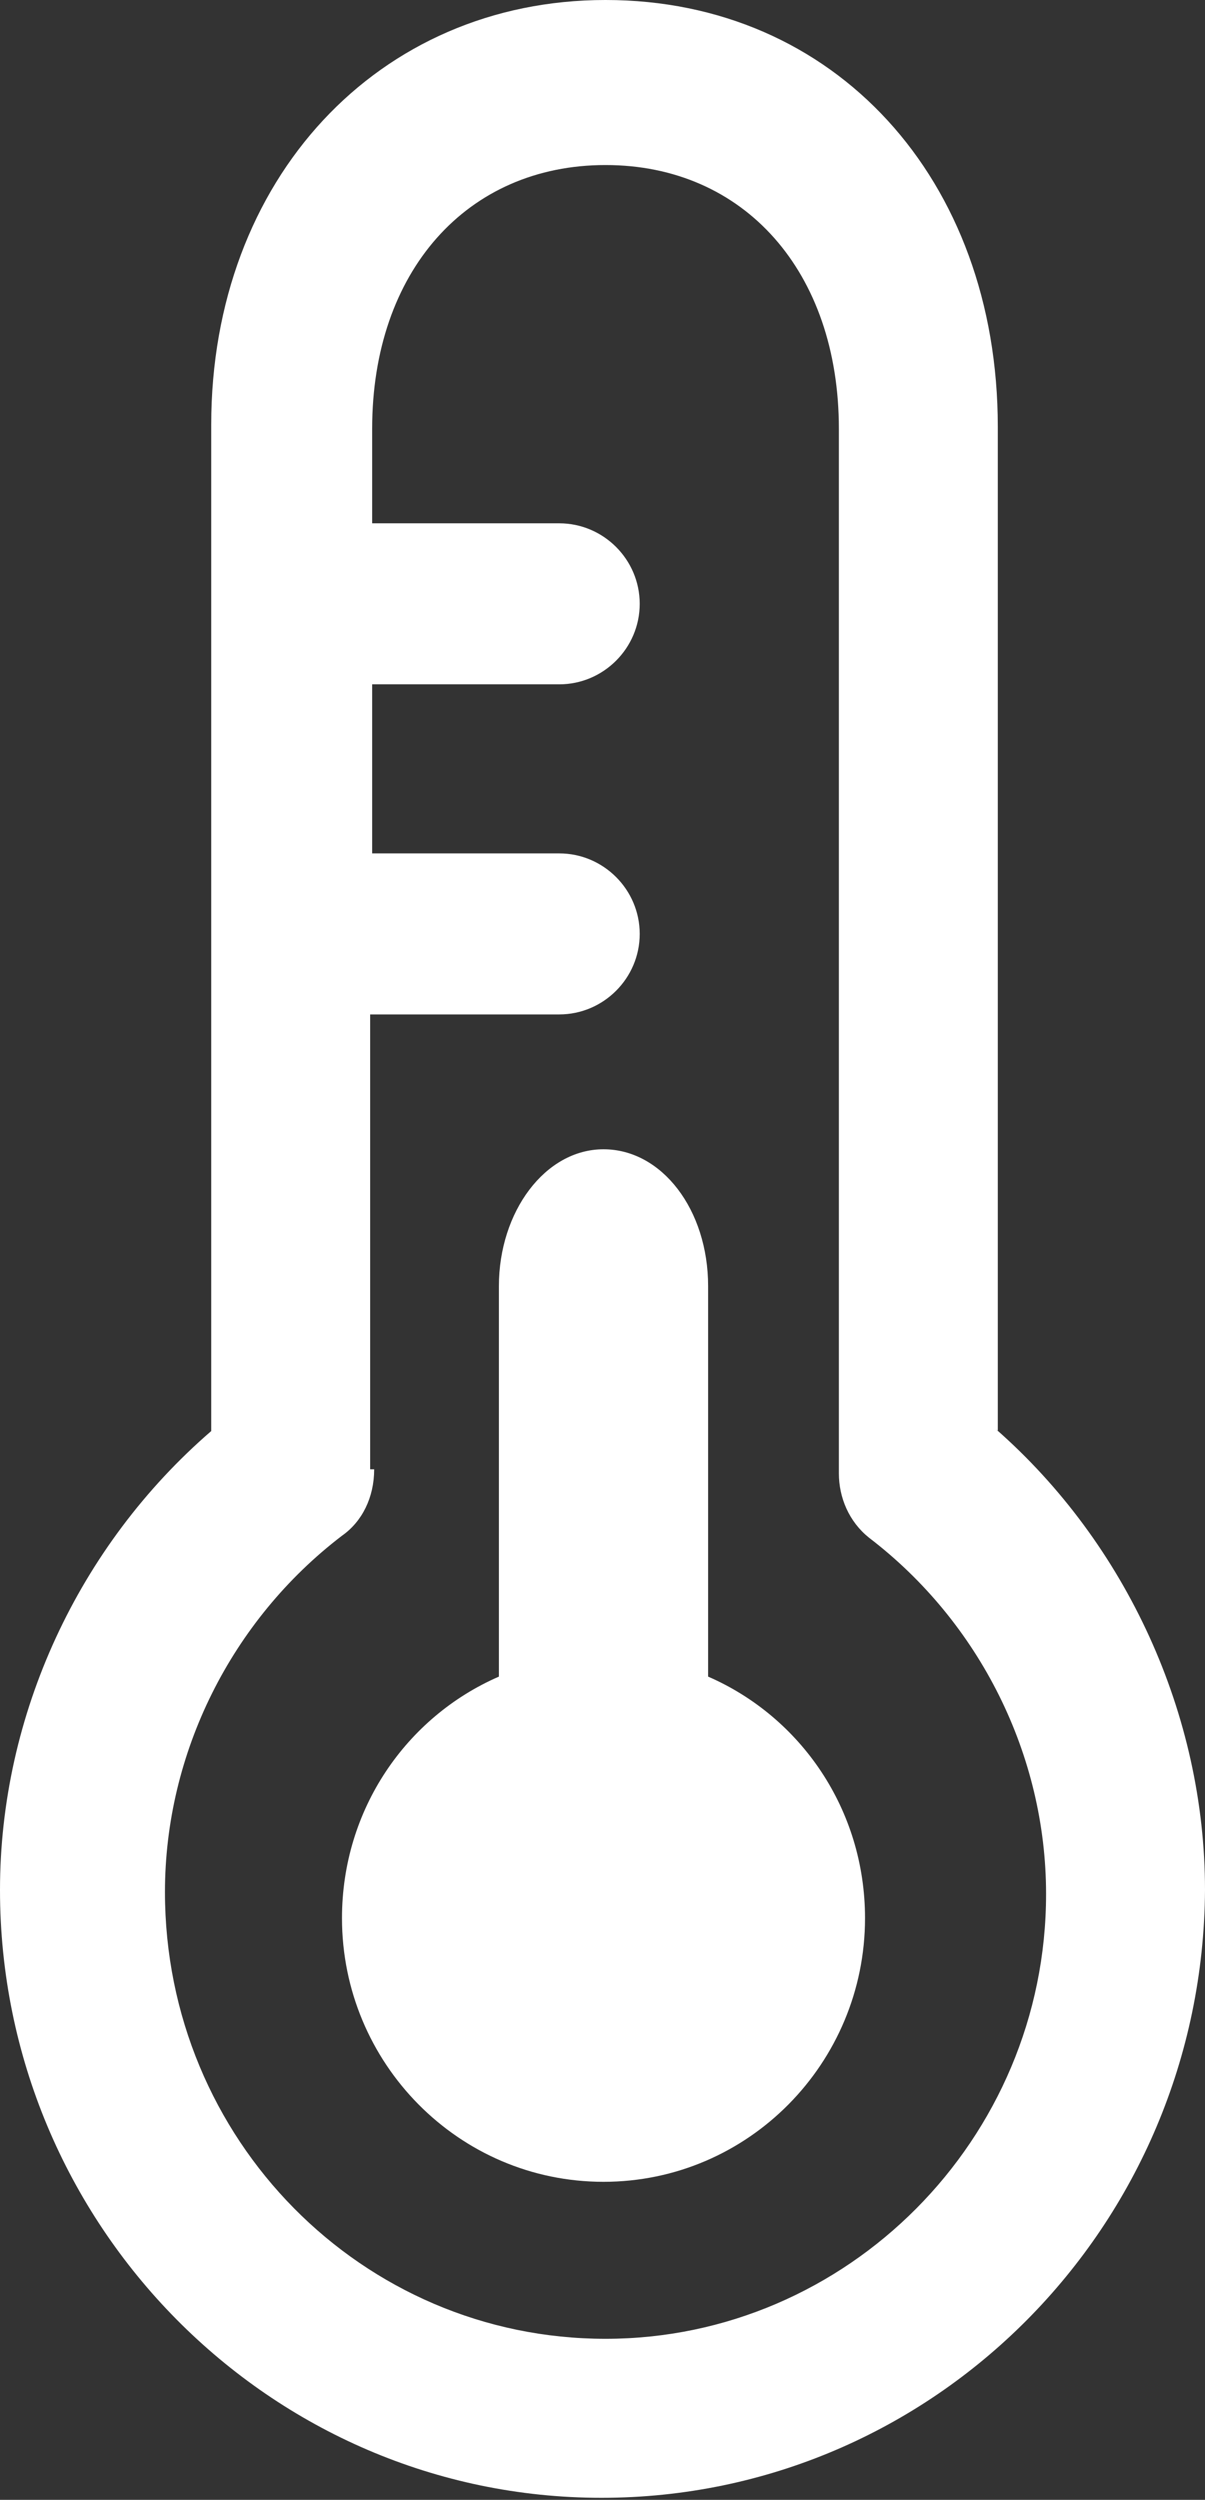
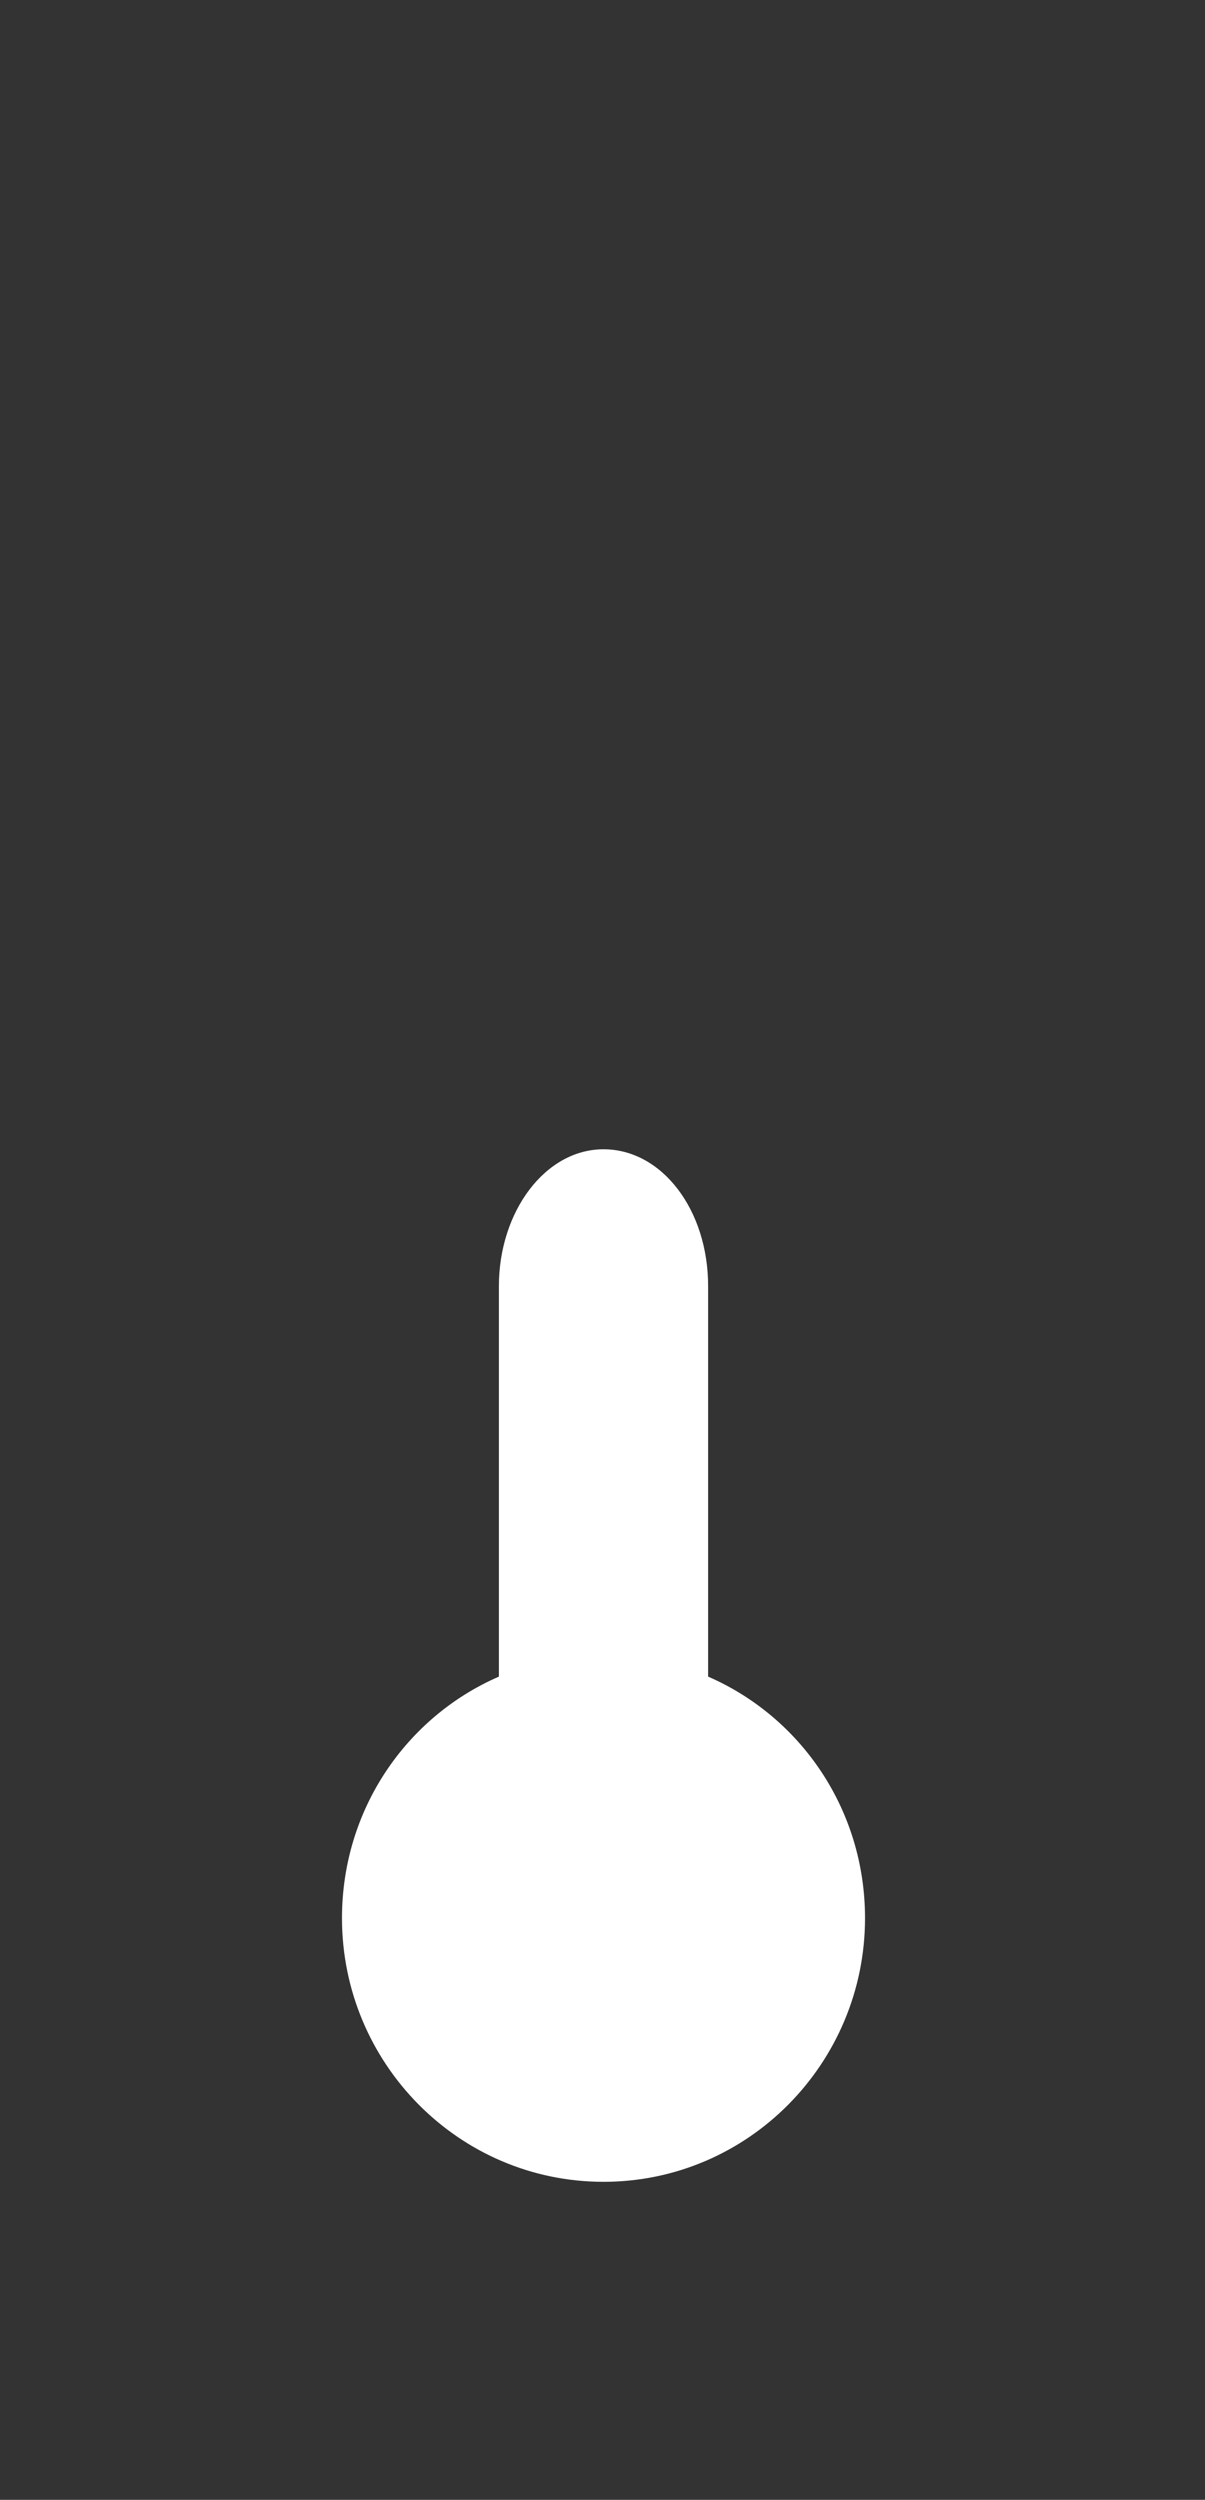
<svg xmlns="http://www.w3.org/2000/svg" id="Layer_2" data-name="Layer 2" viewBox="0 0 5.99 12.42">
  <rect x="0" y="0" width="5.99" height="12.42" fill="#333333" stroke="none" />
  <defs>
    <style>
      .cls-1 {
        fill: #fff;
        fill-rule: evenodd;
      }
    </style>
  </defs>
  <g id="Layer_1-2" data-name="Layer 1">
    <g>
-       <path class="cls-1" d="M4.96,7.11V2.12c0-1.23-.81-2.12-1.95-2.12h0c-1.13,0-1.96.89-1.96,2.11v5C.39,7.68,0,8.52,0,9.39c0,1.66,1.34,3.02,2.99,3.02h0c1.65,0,2.99-1.35,3-3.02,0-.87-.39-1.72-1.04-2.29ZM1.84,7.3v-2.26s.94,0,.94,0c.22,0,.4-.18.4-.4s-.18-.4-.4-.4h-.93s0-.84,0-.84h.93c.22,0,.4-.18.4-.4s-.18-.4-.4-.4h-.93s0-.47,0-.47c0-.78.47-1.31,1.16-1.31.69,0,1.16.53,1.16,1.31v5.19c0,.12.05.24.15.32.55.42.88,1.08.88,1.77,0,1.22-.99,2.21-2.19,2.21h0c-1.21,0-2.19-.99-2.19-2.22,0-.69.33-1.35.88-1.77.1-.07.16-.19.16-.33Z" />
      <path class="cls-1" d="M3,10.84c.72,0,1.3-.59,1.3-1.31,0-.54-.32-1-.78-1.2v-1.94c0-.38-.23-.68-.52-.68-.29,0-.52.31-.52.68v1.94c-.46.2-.78.66-.78,1.2,0,.72.58,1.31,1.3,1.31Z" />
    </g>
  </g>
</svg>